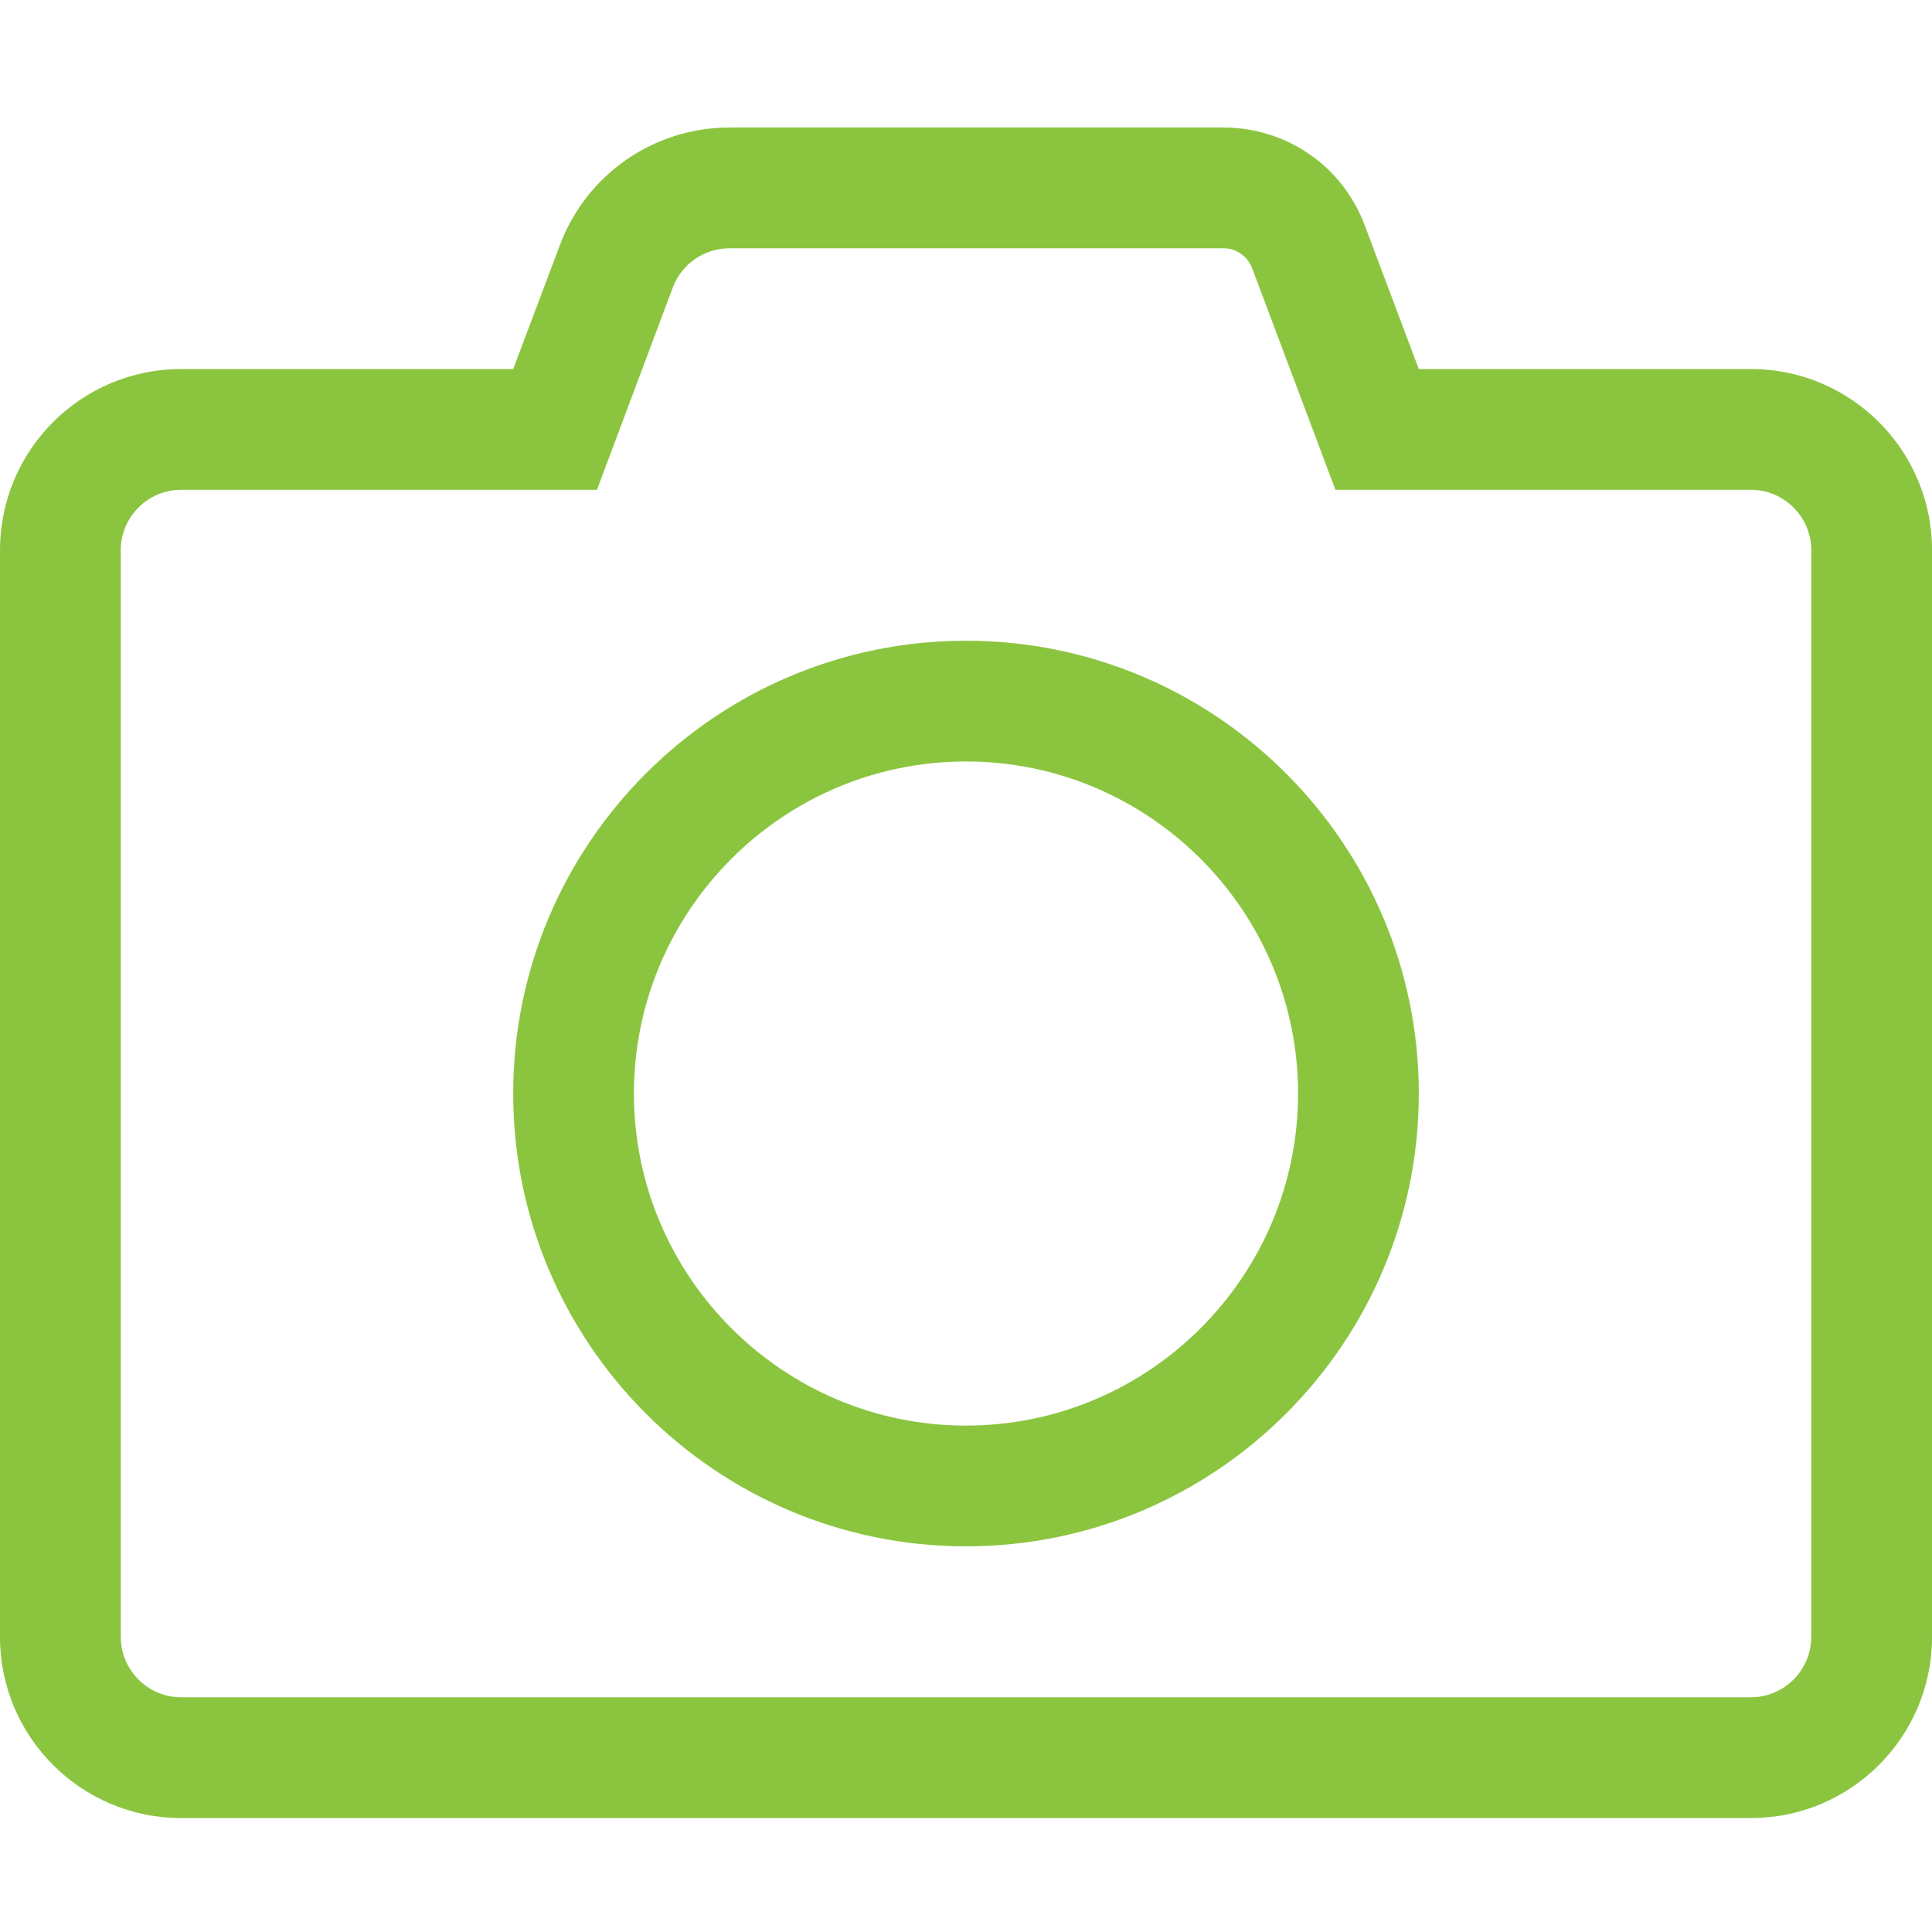
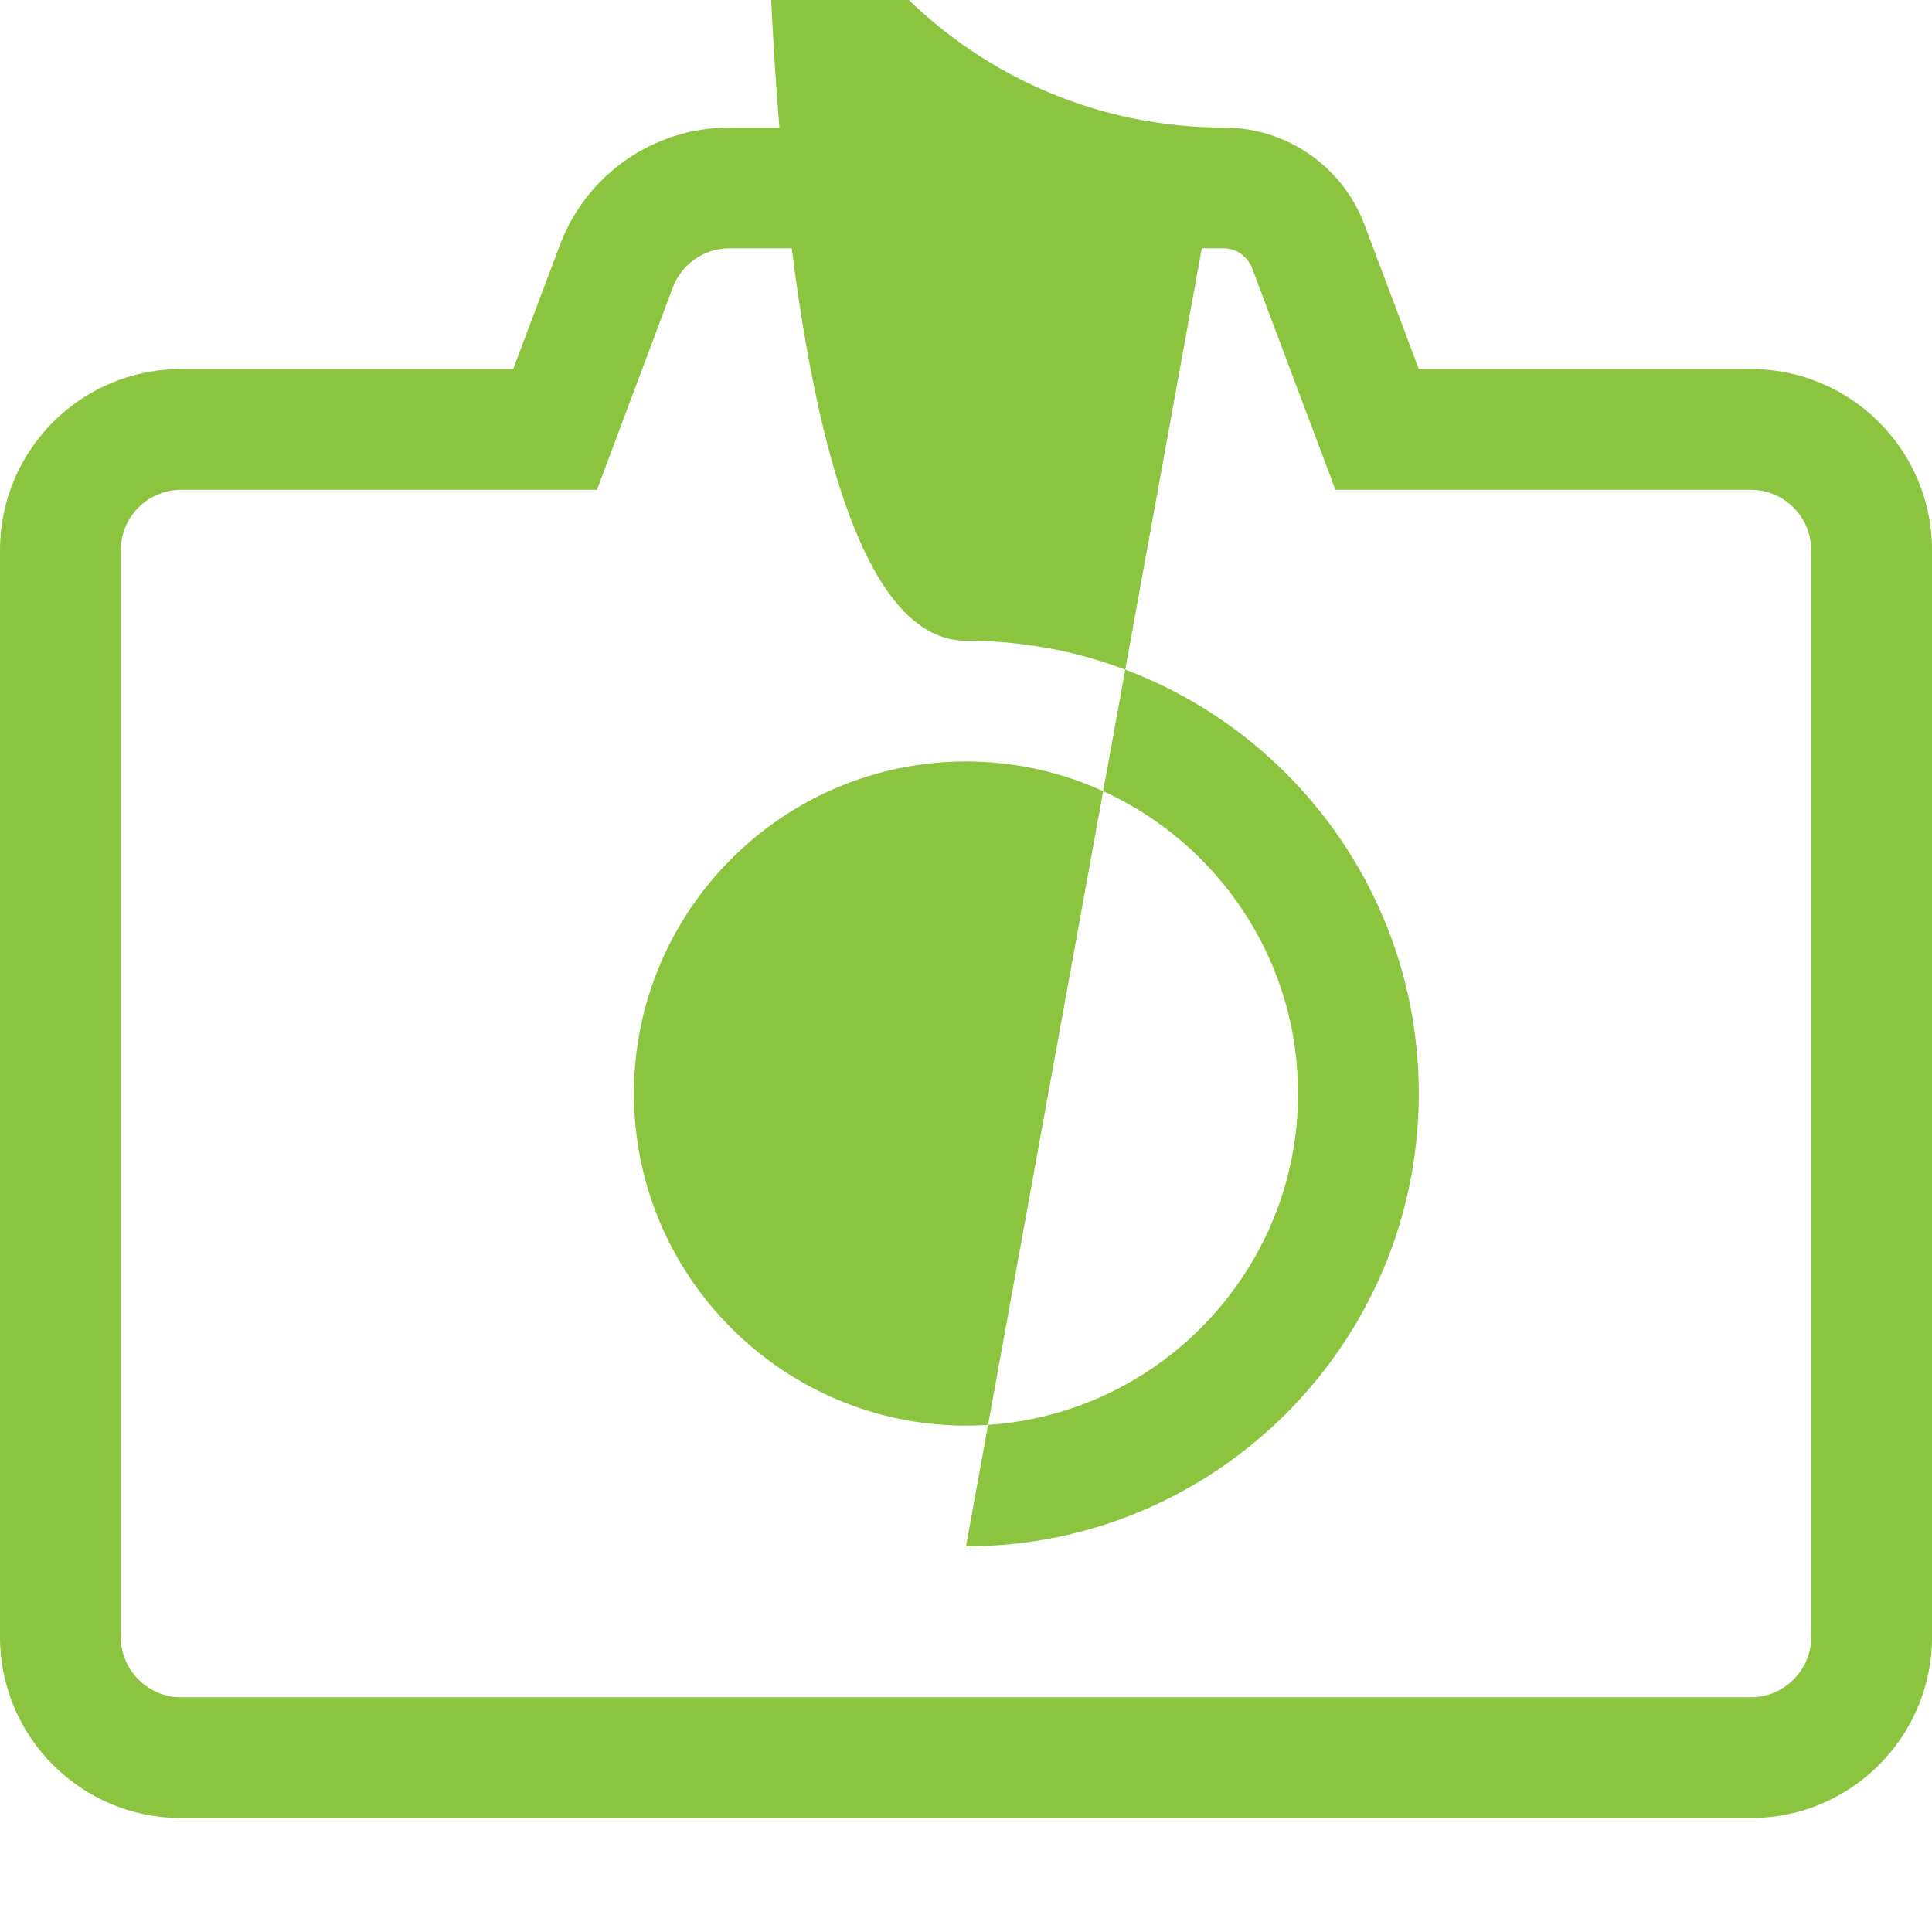
<svg xmlns="http://www.w3.org/2000/svg" version="1.1" id="Layer_1" x="0px" y="0px" width="89px" height="89px" viewBox="0 0 89 89" enable-background="new 0 0 89 89" xml:space="preserve">
-   <path fill="#8BC53F" d="M56.372,11.438c0.574,0,1.096,0.365,1.304,0.904l3.842,10.221h19.139c1.529,0,2.781,1.252,2.781,2.781  v50.063c0,1.529-1.252,2.781-2.781,2.781H8.344c-1.53,0-2.781-1.252-2.781-2.781V25.344c0-1.529,1.251-2.781,2.781-2.781H27.5  l3.493-9.317c0.4-1.078,1.443-1.808,2.607-1.808H56.372 M56.372,5.875H33.601c-3.477,0-6.588,2.155-7.805,5.406L23.641,17H8.344  C3.737,17,0,20.737,0,25.344v50.063c0,4.606,3.737,8.344,8.344,8.344h72.313c4.606,0,8.344-3.737,8.344-8.344V25.344  C89,20.737,85.263,17,80.656,17H65.359l-2.485-6.605C61.865,7.666,59.275,5.875,56.372,5.875z M44.5,71.234  c-11.508,0-20.859-9.352-20.859-20.859S32.992,29.516,44.5,29.516s20.859,9.352,20.859,20.859S56.008,71.234,44.5,71.234z   M44.5,35.078c-8.431,0-15.297,6.866-15.297,15.297S36.069,65.672,44.5,65.672s15.297-6.866,15.297-15.297  S52.931,35.078,44.5,35.078z" />
+   <path fill="#8BC53F" d="M56.372,11.438c0.574,0,1.096,0.365,1.304,0.904l3.842,10.221h19.139c1.529,0,2.781,1.252,2.781,2.781  v50.063c0,1.529-1.252,2.781-2.781,2.781H8.344c-1.53,0-2.781-1.252-2.781-2.781V25.344c0-1.529,1.251-2.781,2.781-2.781H27.5  l3.493-9.317c0.4-1.078,1.443-1.808,2.607-1.808H56.372 M56.372,5.875H33.601c-3.477,0-6.588,2.155-7.805,5.406L23.641,17H8.344  C3.737,17,0,20.737,0,25.344v50.063c0,4.606,3.737,8.344,8.344,8.344h72.313c4.606,0,8.344-3.737,8.344-8.344V25.344  C89,20.737,85.263,17,80.656,17H65.359l-2.485-6.605C61.865,7.666,59.275,5.875,56.372,5.875z c-11.508,0-20.859-9.352-20.859-20.859S32.992,29.516,44.5,29.516s20.859,9.352,20.859,20.859S56.008,71.234,44.5,71.234z   M44.5,35.078c-8.431,0-15.297,6.866-15.297,15.297S36.069,65.672,44.5,65.672s15.297-6.866,15.297-15.297  S52.931,35.078,44.5,35.078z" />
</svg>